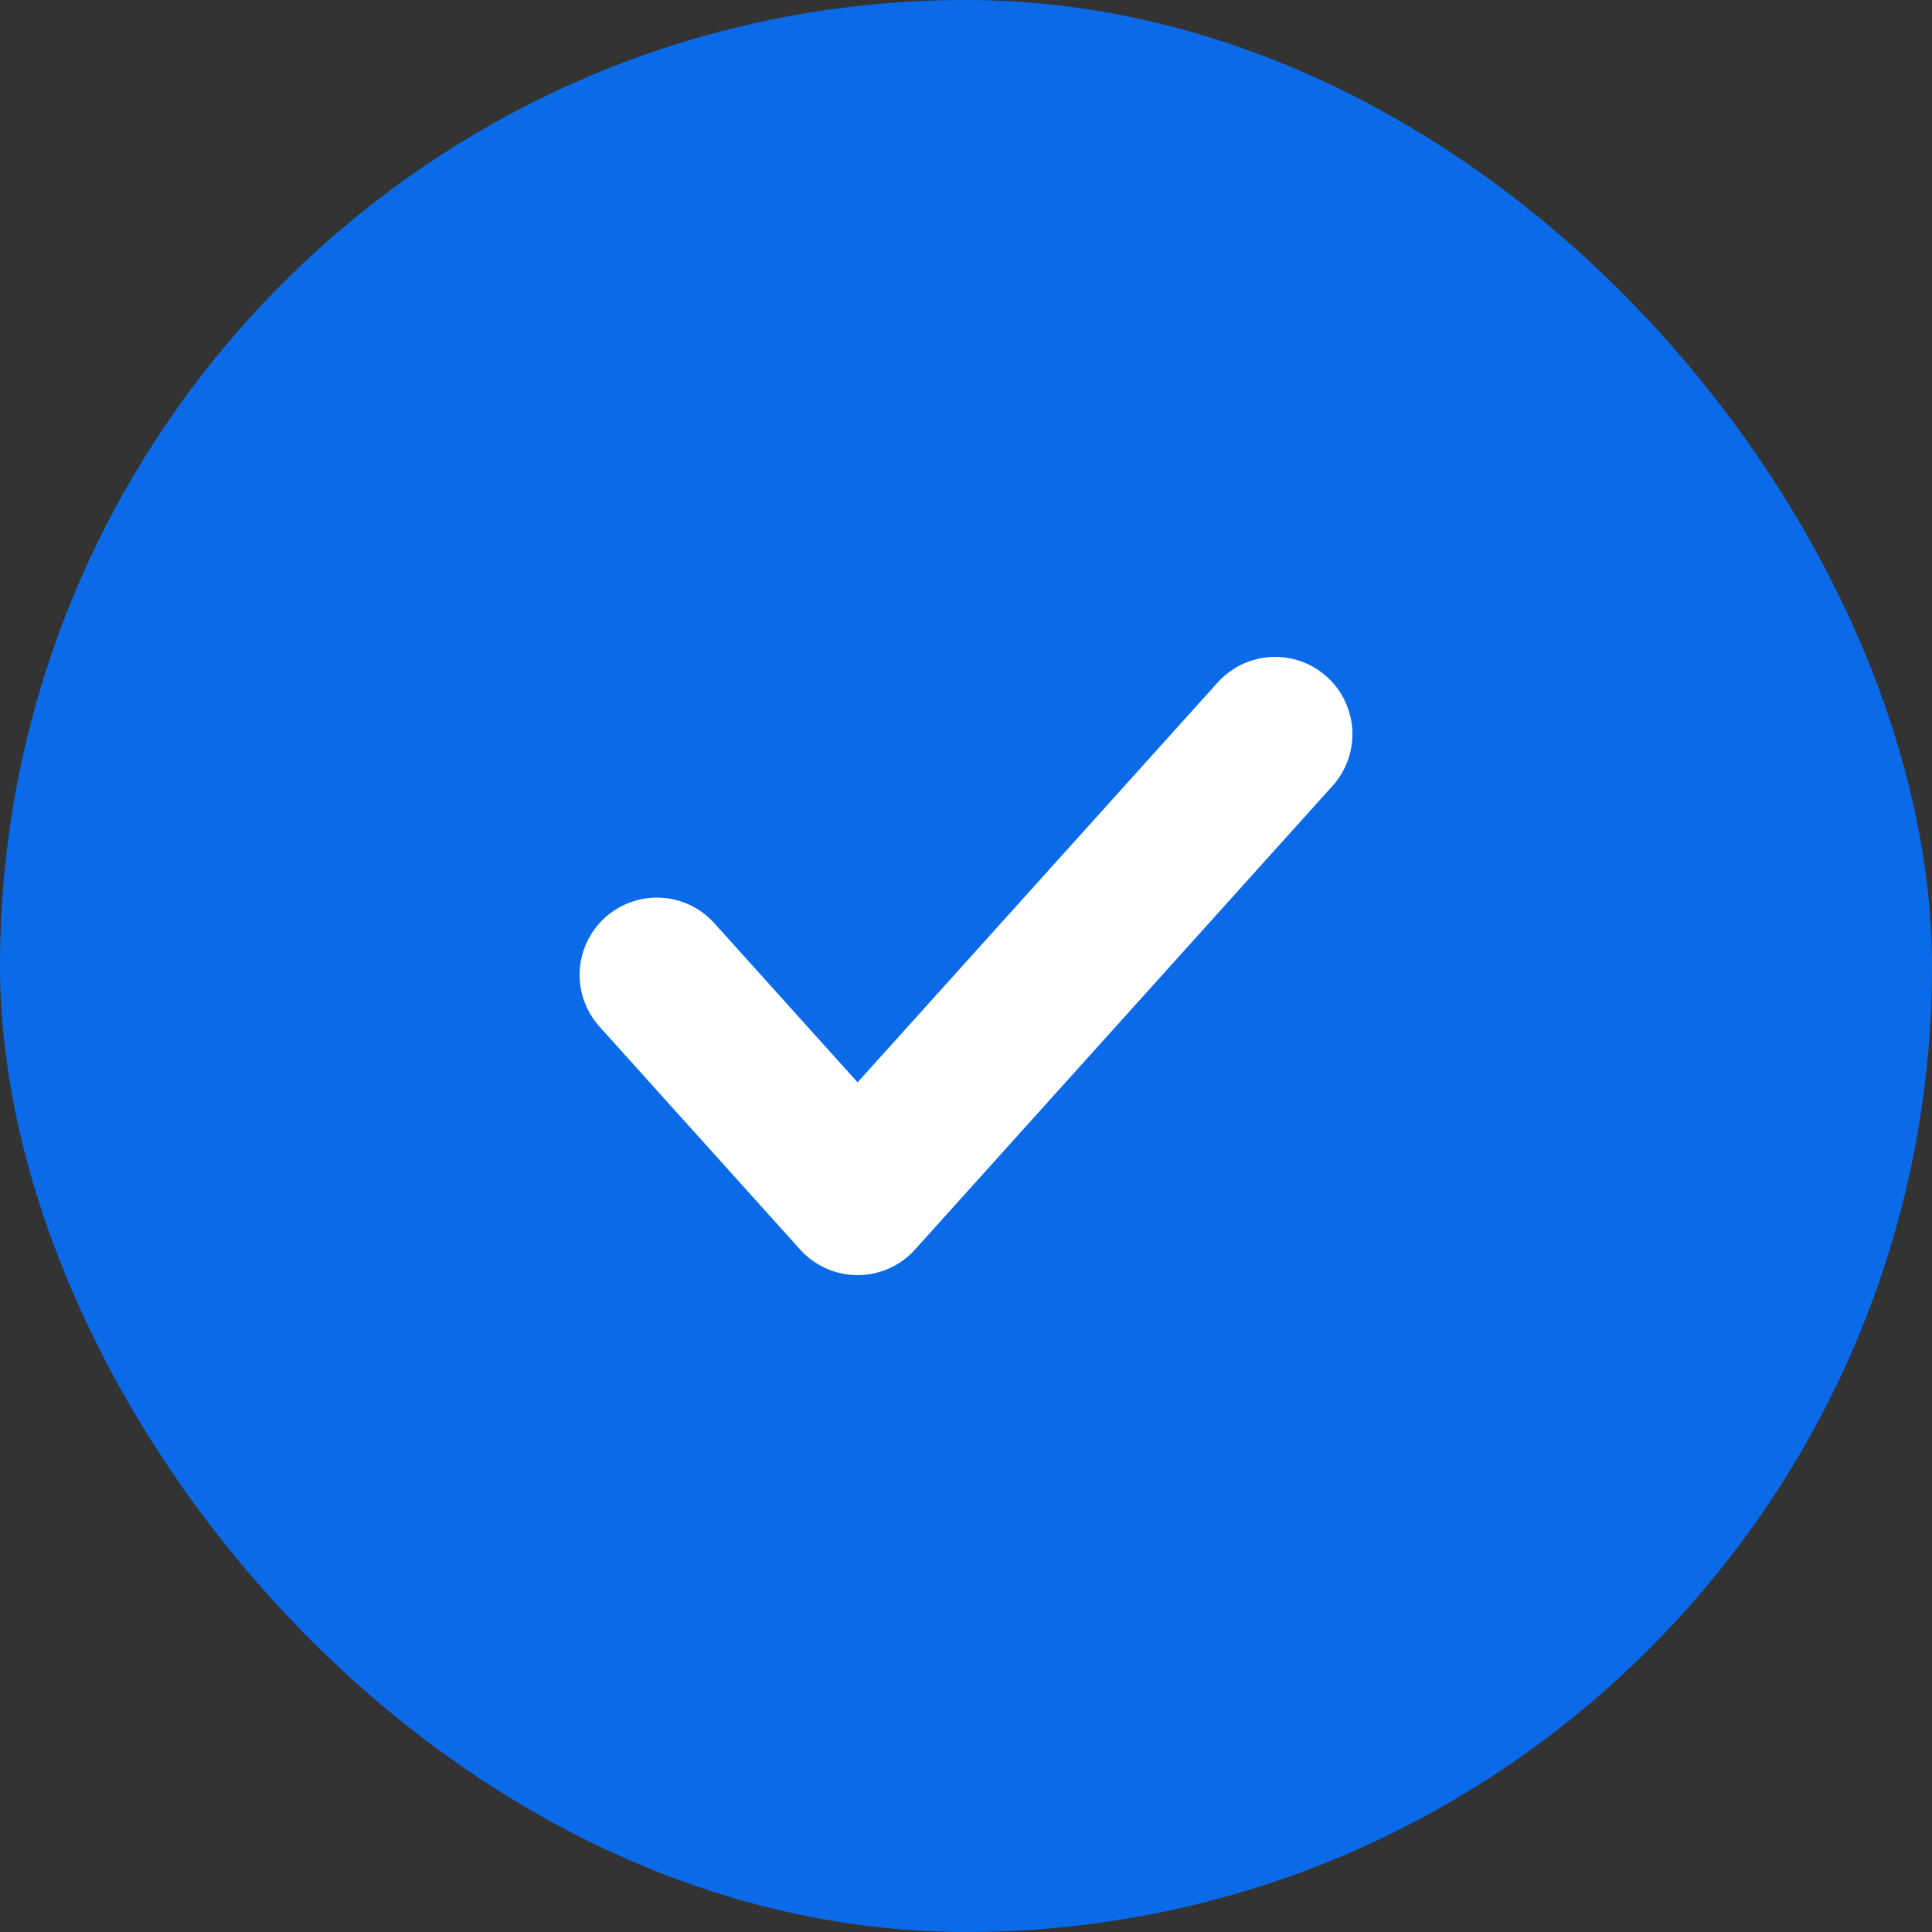
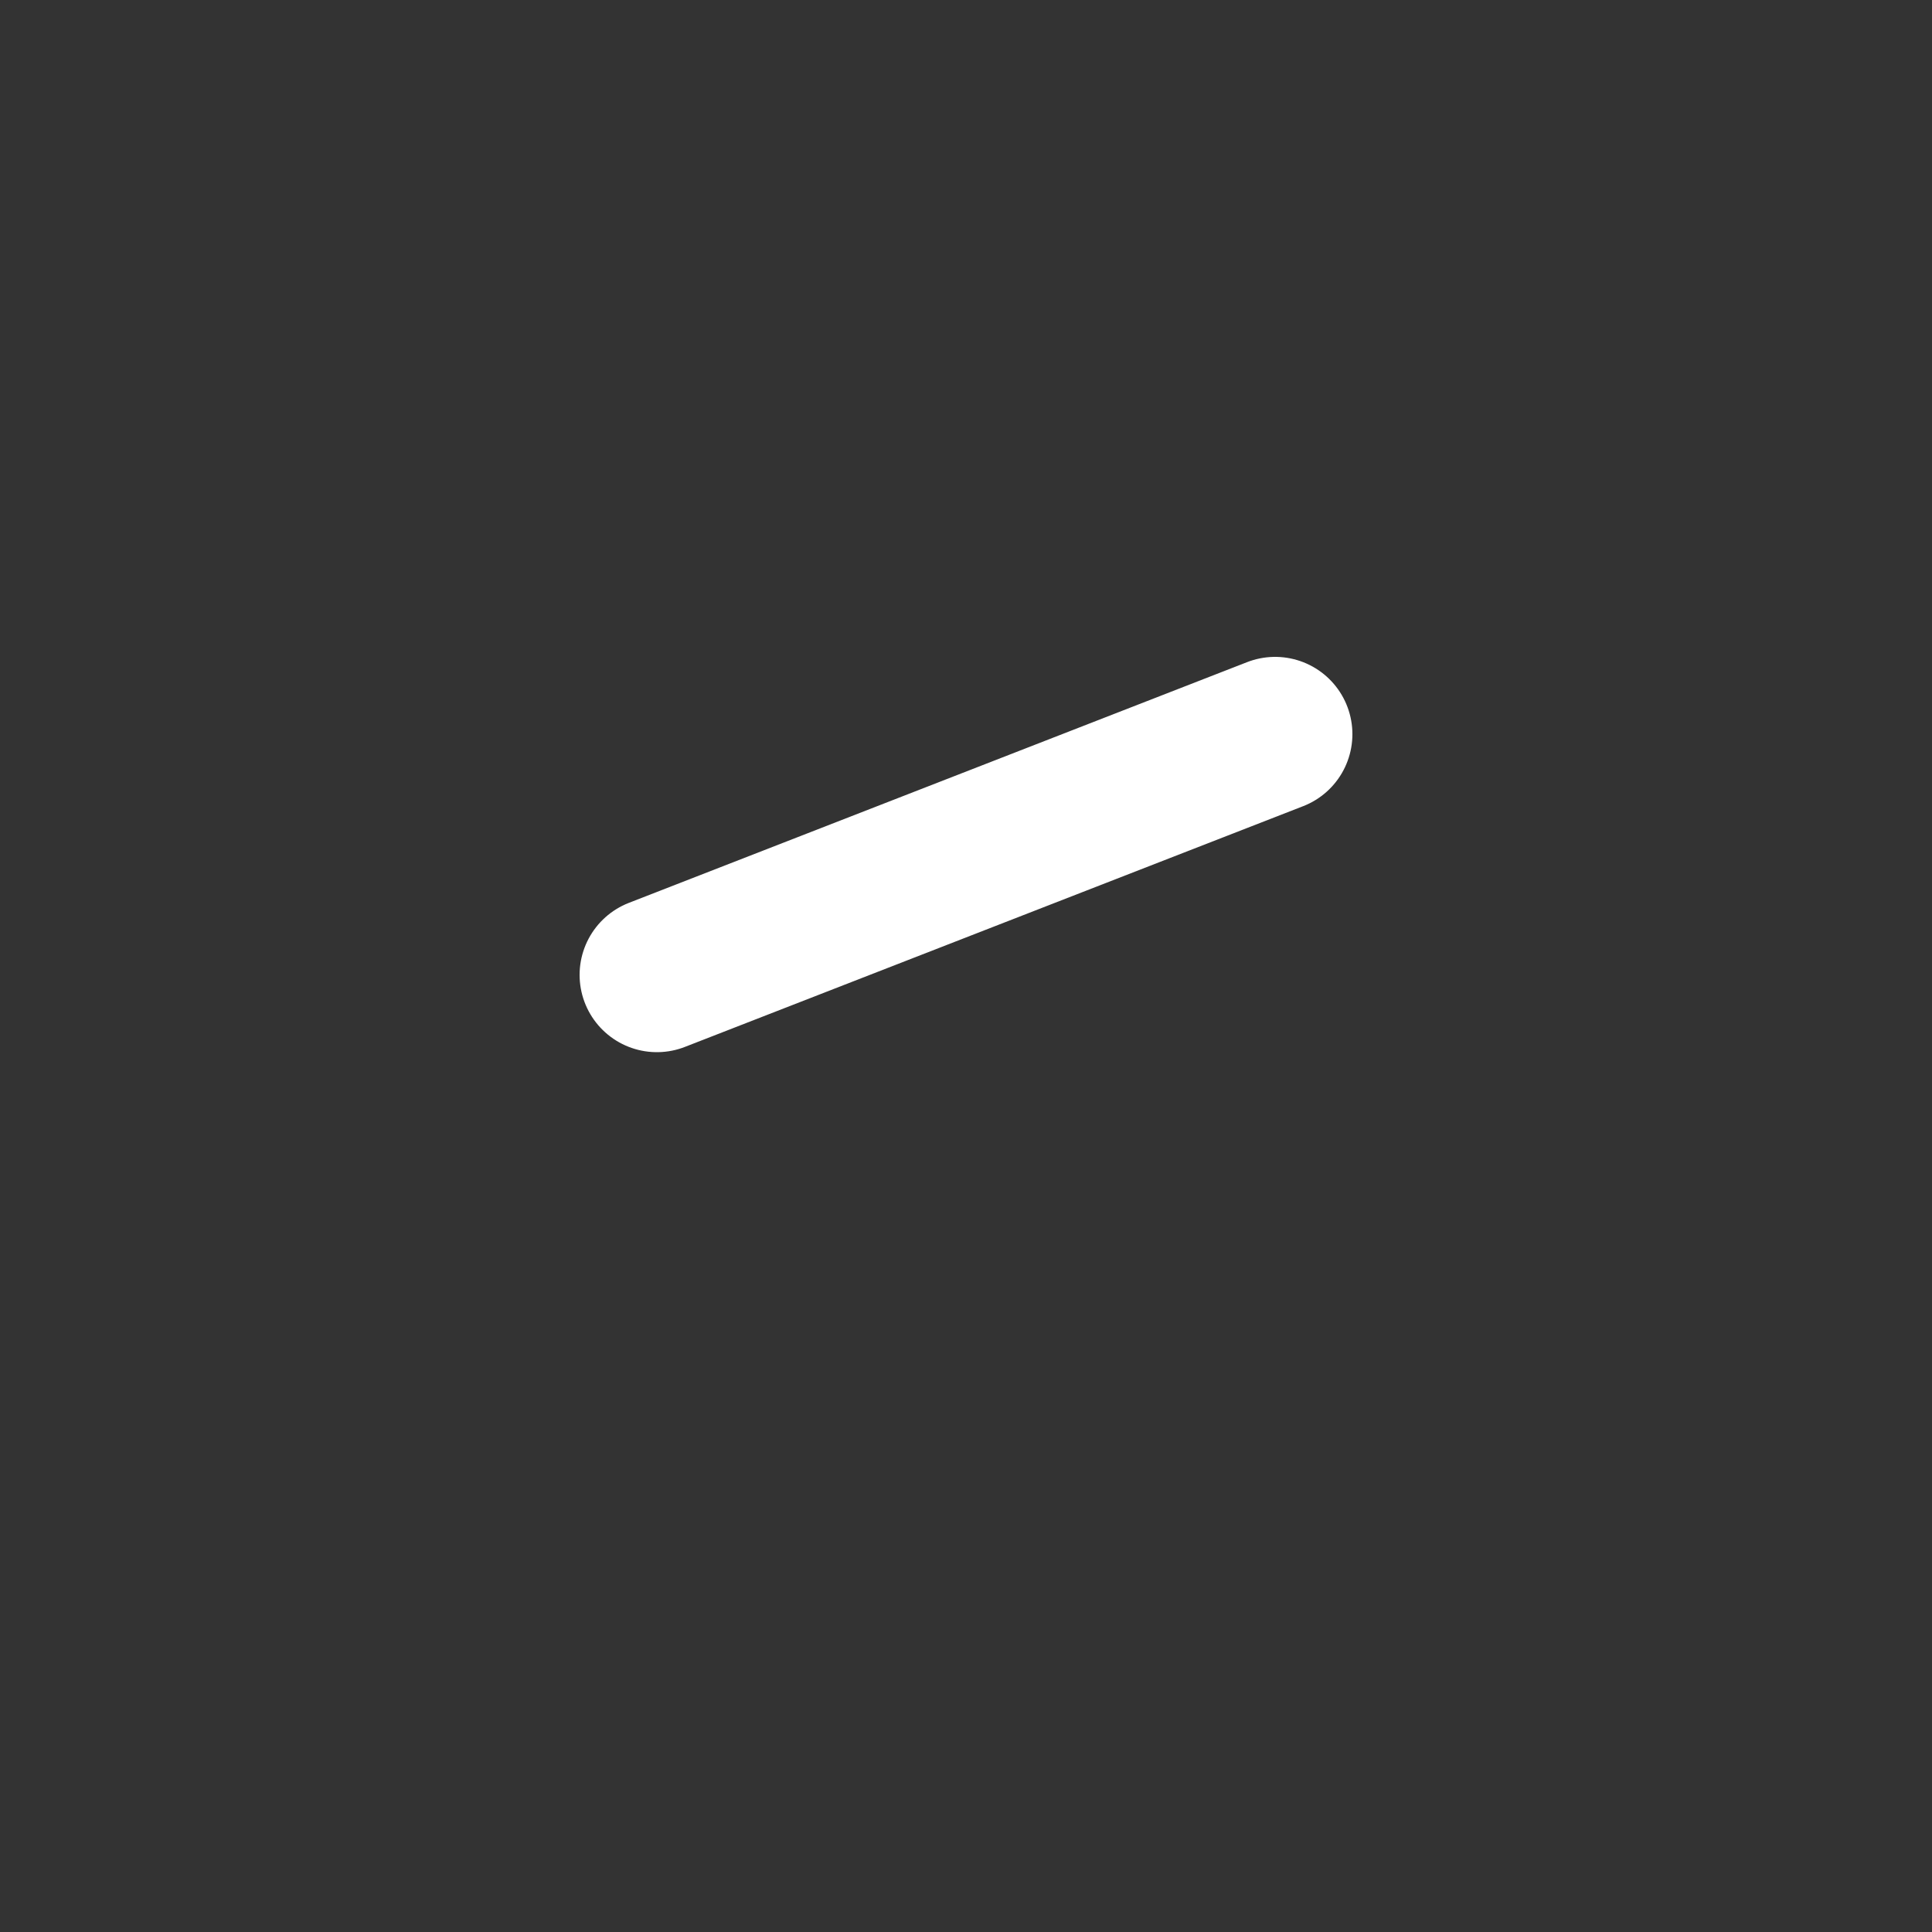
<svg xmlns="http://www.w3.org/2000/svg" width="25" height="25" viewBox="0 0 25 25" fill="none">
  <rect x="0" y="0" width="25" height="25" fill="#333333" stroke="none" />
-   <rect width="25" height="25" rx="12.5" fill="#0A6AE8" />
-   <path d="M8.5 12.615L11.097 15.5L16.5 9.5" stroke="white" stroke-width="2" stroke-linecap="round" stroke-linejoin="round" />
+   <path d="M8.5 12.615L16.5 9.5" stroke="white" stroke-width="2" stroke-linecap="round" stroke-linejoin="round" />
</svg>